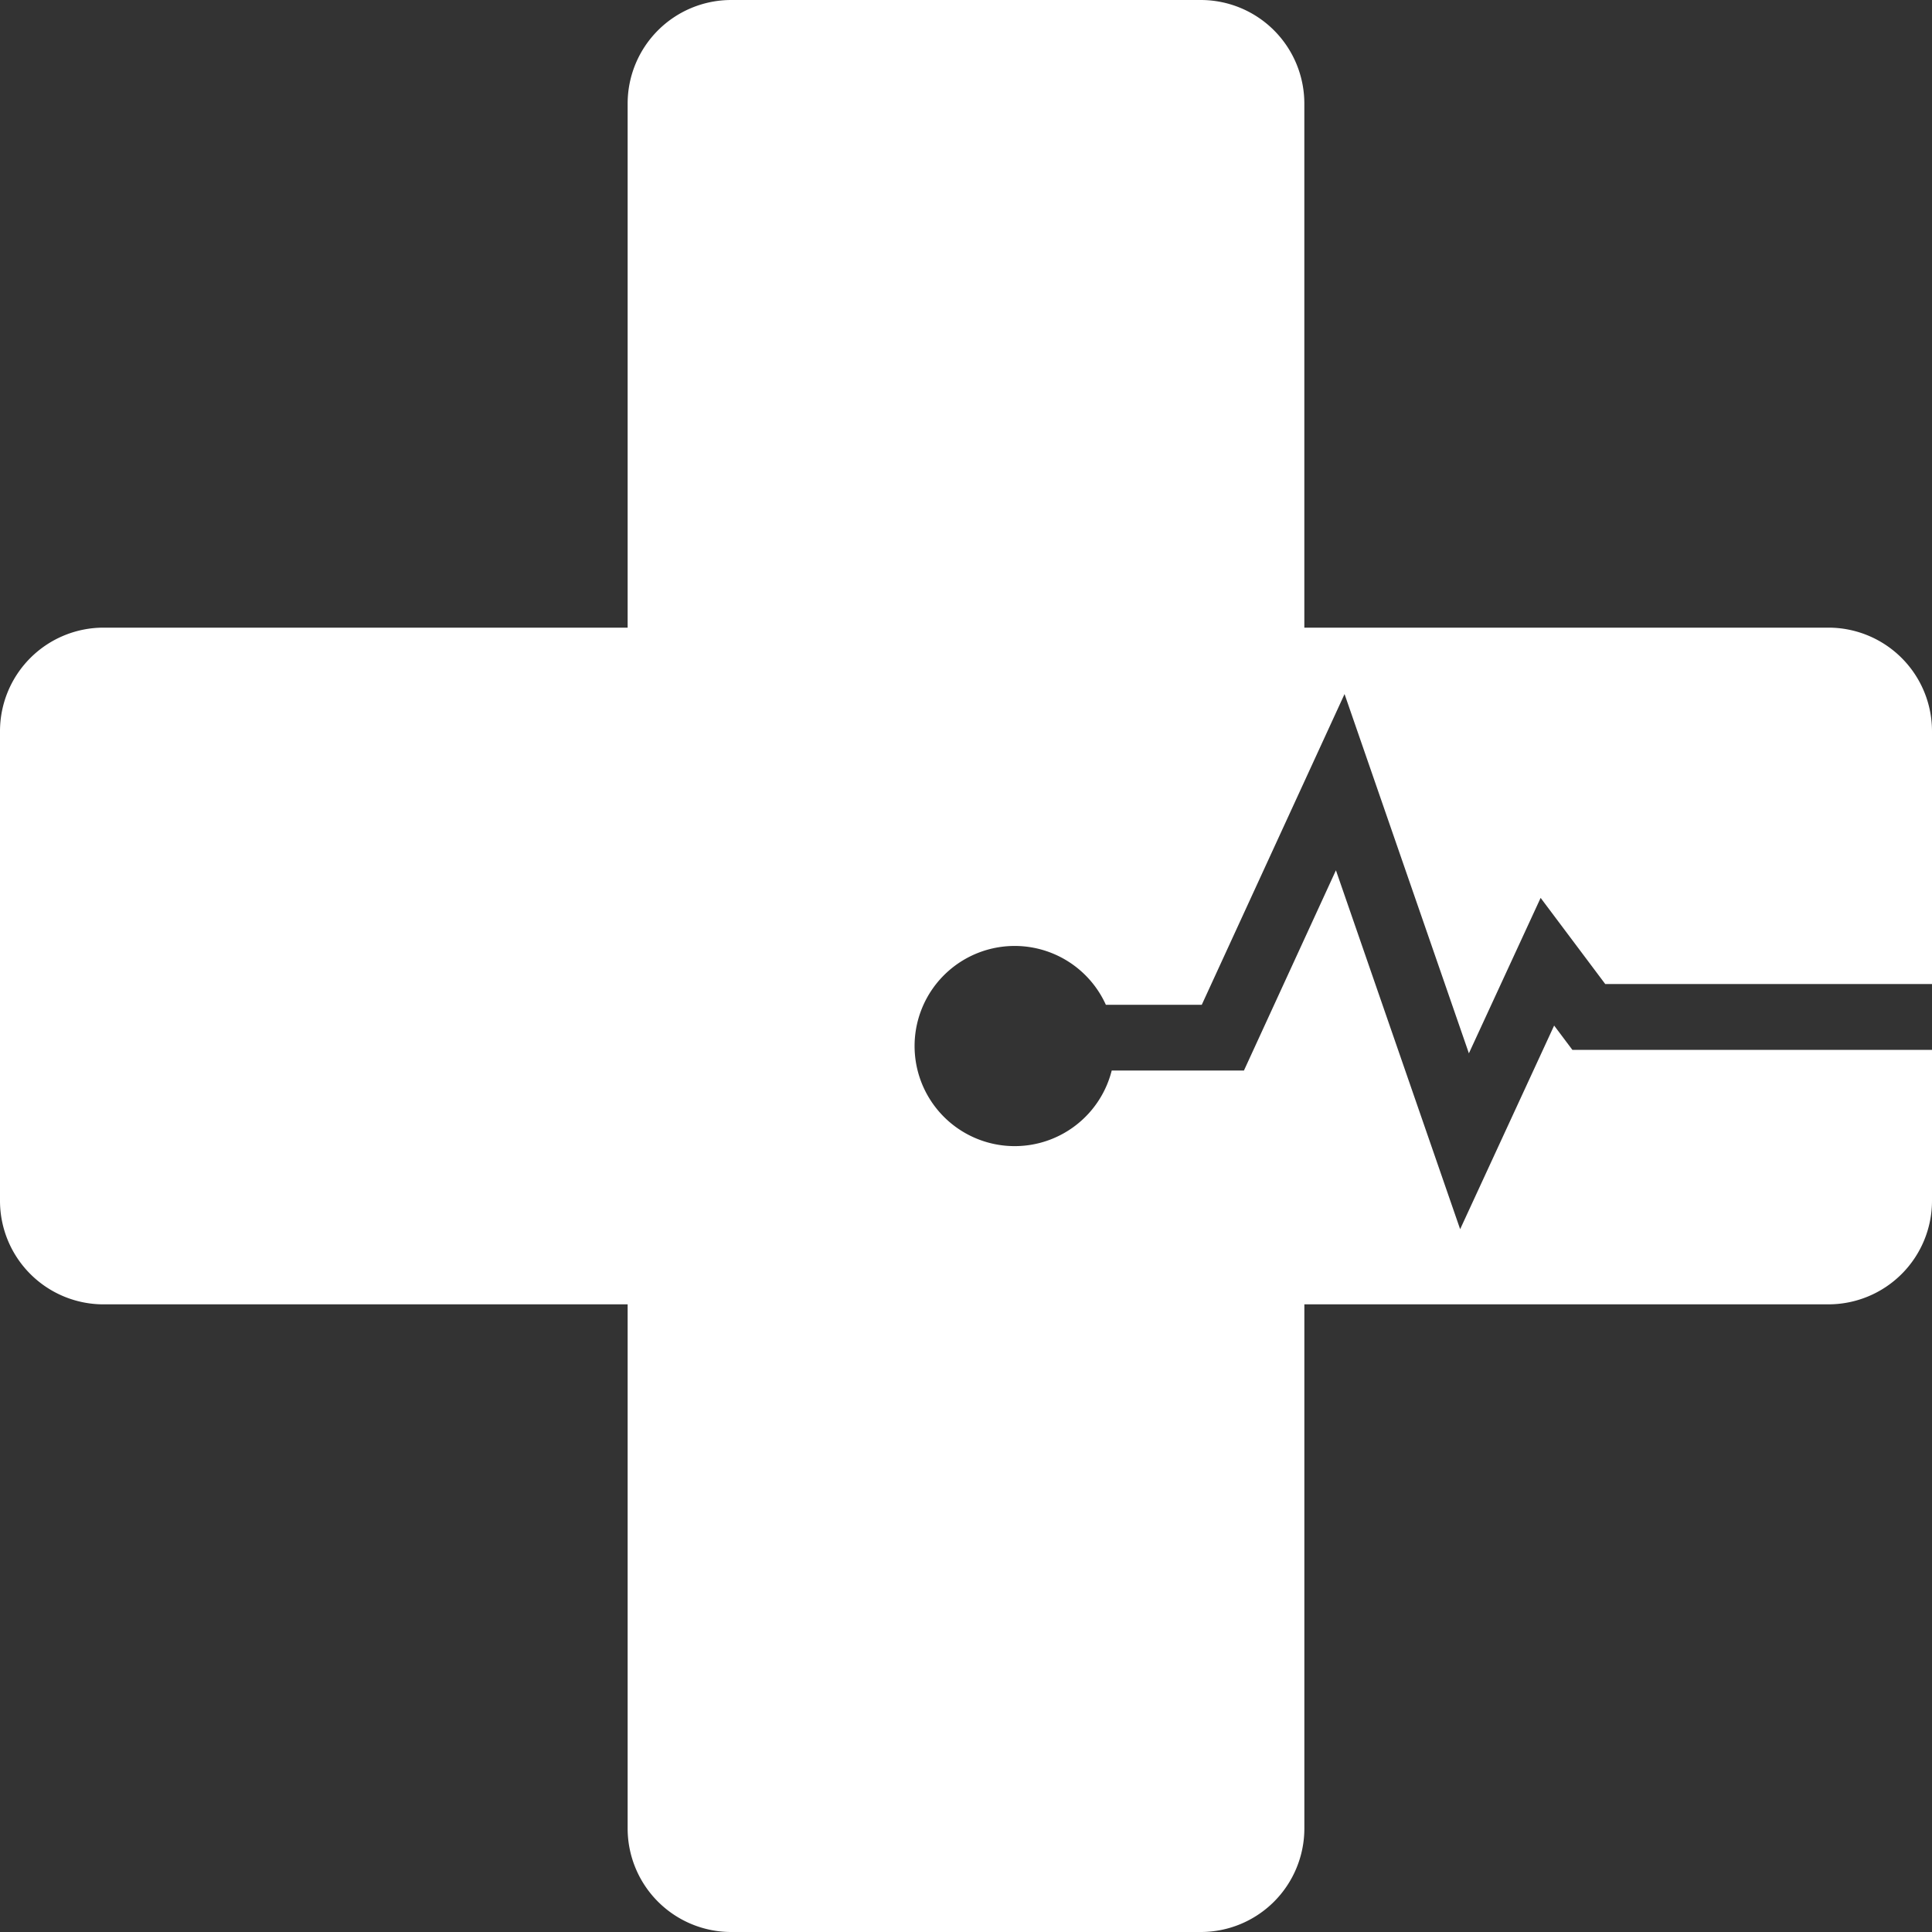
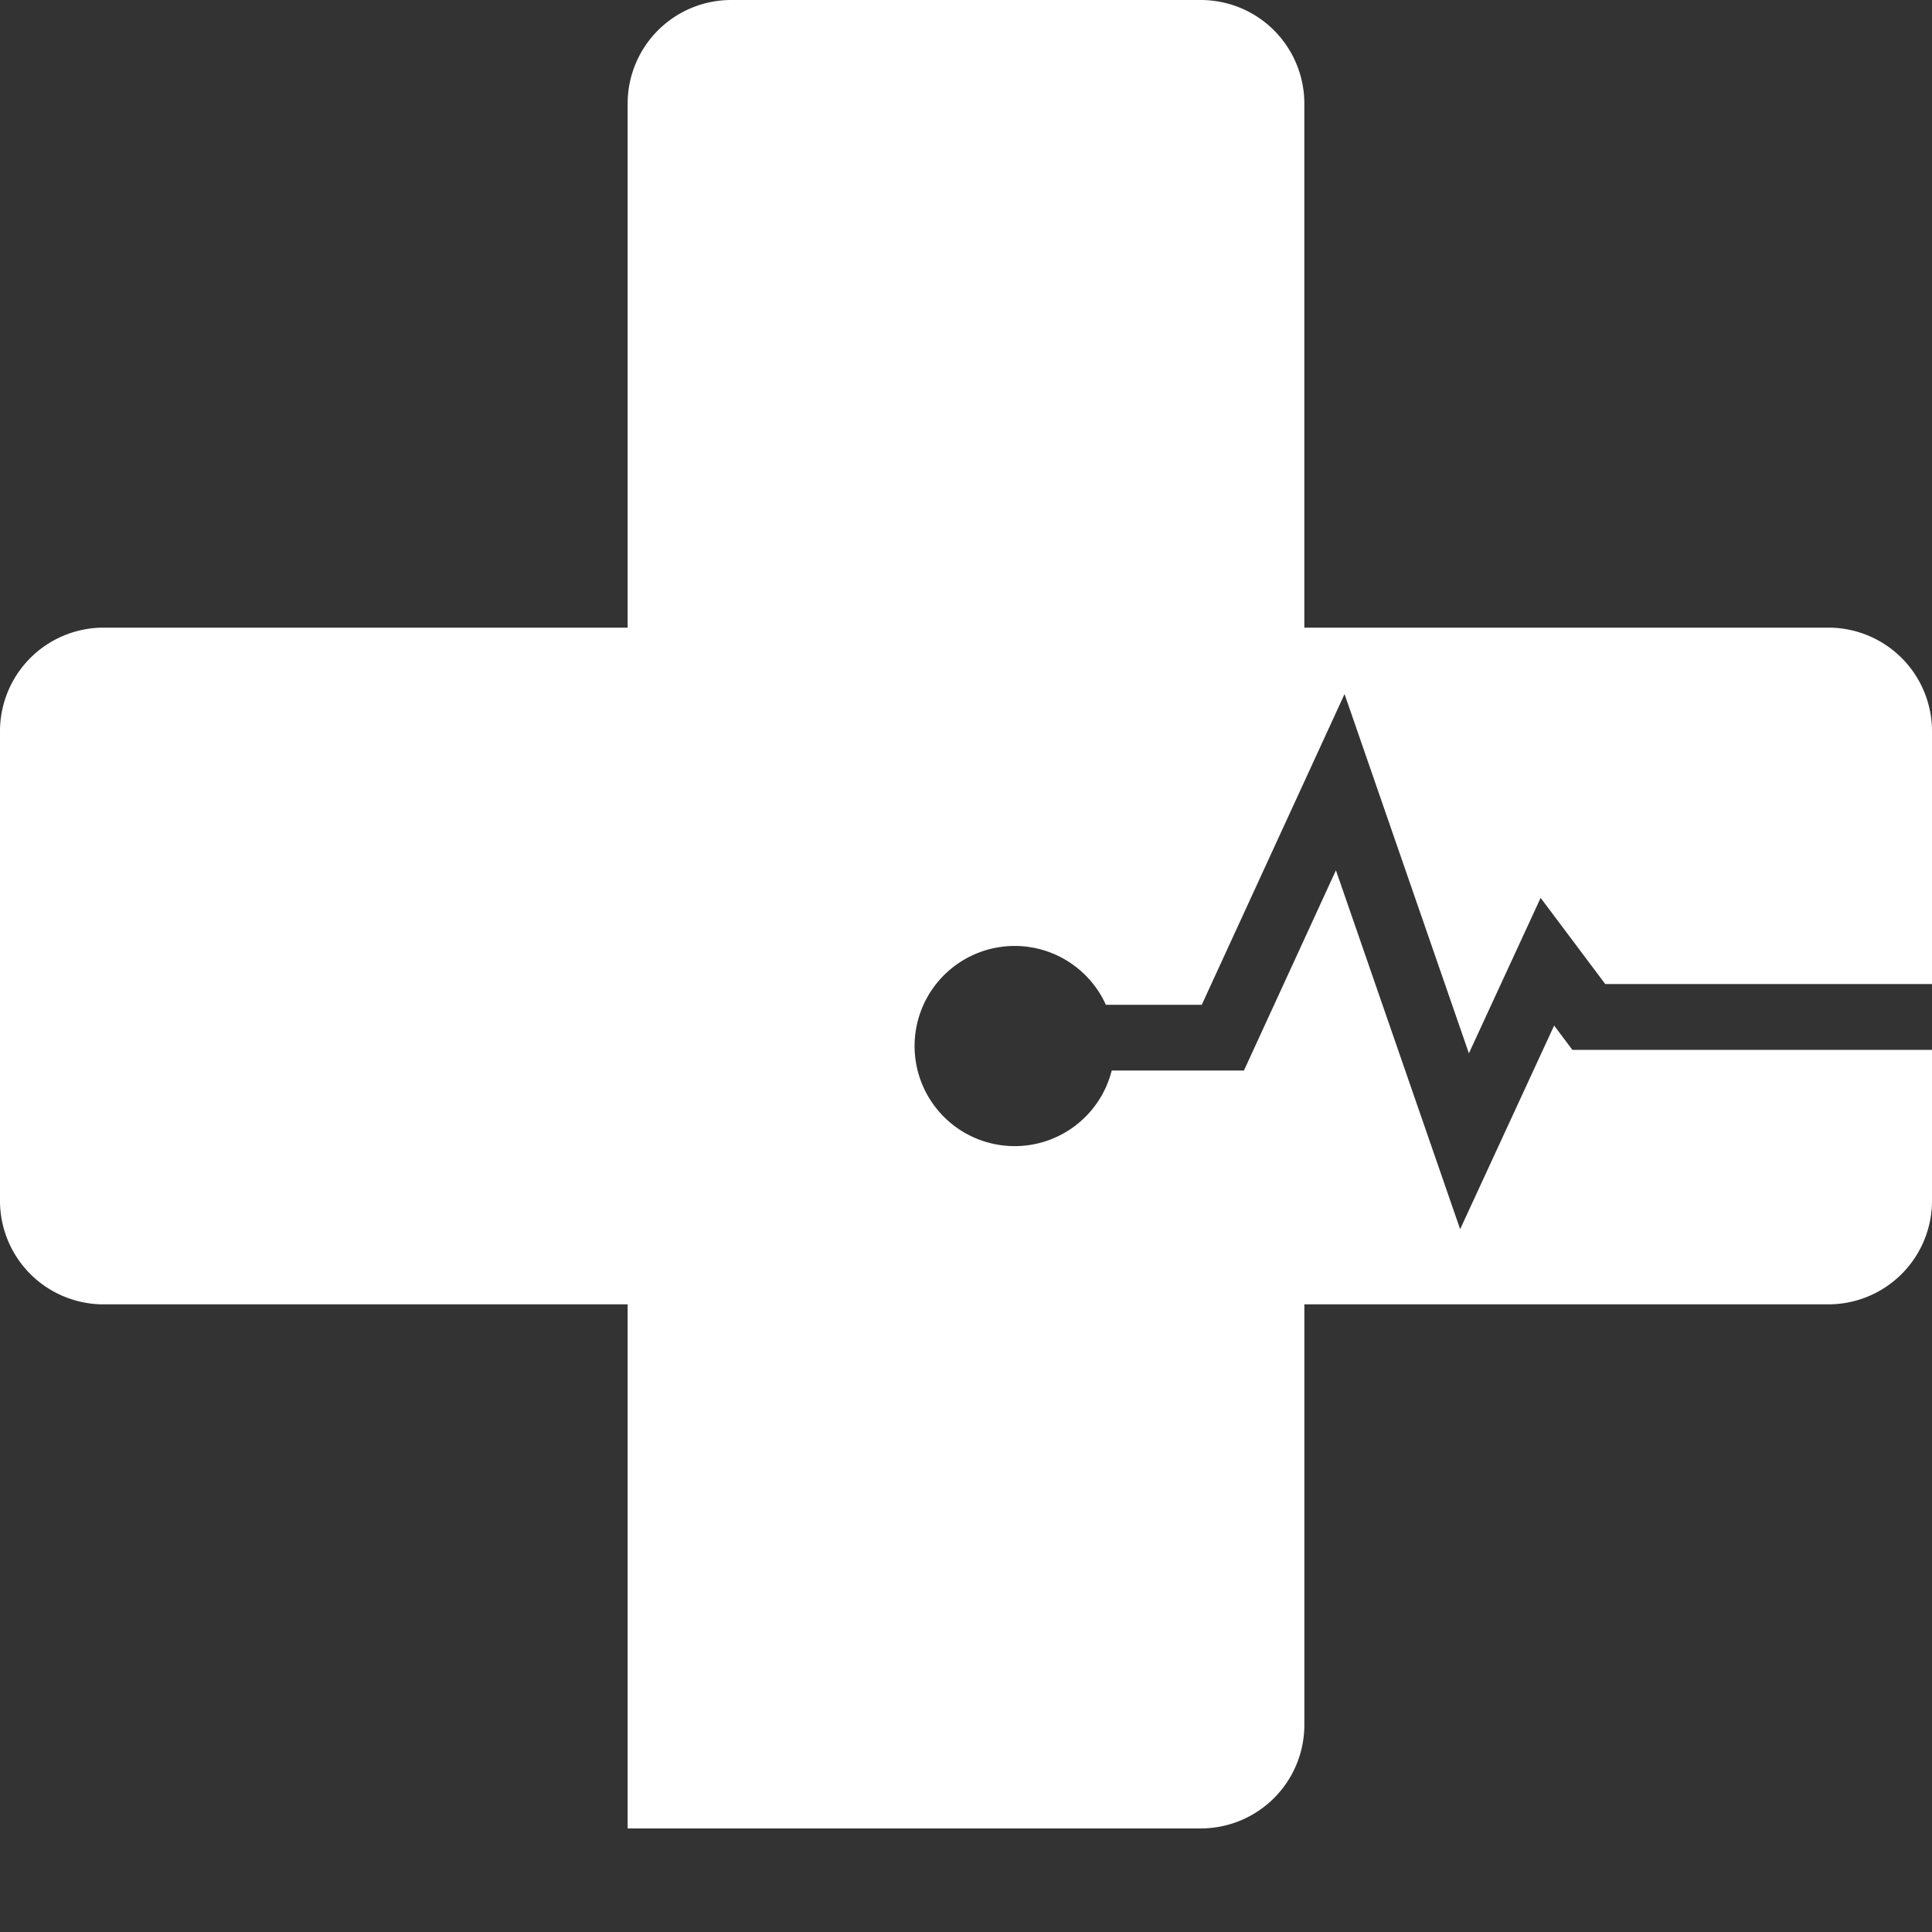
<svg xmlns="http://www.w3.org/2000/svg" width="87.442" height="87.442" viewBox="0 0 87.442 87.442">
  <rect x="0" y="0" width="87.442" height="87.442" fill="#333333" stroke="none" />
  <g id="Illustration_2" data-name="Illustration 2" transform="translate(43.721 43.721)">
-     <path id="Tracé_34" data-name="Tracé 34" d="M71.165,47.516l-.825-1.1-4.254,9.217L60.464,39.39,56.3,48.453H50.316a4.53,4.53,0,1,1-.265-2.977h4.341l6.462-14.063,5.628,16.26,3.247-7.035,2.925,3.9H87.442V33.095a4.688,4.688,0,0,0-4.688-4.688H59.034V4.688A4.688,4.688,0,0,0,54.347,0H33.095a4.688,4.688,0,0,0-4.688,4.688V28.407H4.688A4.688,4.688,0,0,0,0,33.095V54.347a4.688,4.688,0,0,0,4.688,4.688H28.407V82.754a4.688,4.688,0,0,0,4.688,4.688H54.347a4.688,4.688,0,0,0,4.688-4.688V59.034H82.754a4.688,4.688,0,0,0,4.688-4.688V47.516Z" transform="translate(-43.721 -43.721)" fill="#fff" />
+     <path id="Tracé_34" data-name="Tracé 34" d="M71.165,47.516l-.825-1.1-4.254,9.217L60.464,39.39,56.3,48.453H50.316a4.53,4.53,0,1,1-.265-2.977h4.341l6.462-14.063,5.628,16.26,3.247-7.035,2.925,3.9H87.442V33.095a4.688,4.688,0,0,0-4.688-4.688H59.034V4.688A4.688,4.688,0,0,0,54.347,0H33.095a4.688,4.688,0,0,0-4.688,4.688V28.407H4.688A4.688,4.688,0,0,0,0,33.095V54.347a4.688,4.688,0,0,0,4.688,4.688H28.407V82.754H54.347a4.688,4.688,0,0,0,4.688-4.688V59.034H82.754a4.688,4.688,0,0,0,4.688-4.688V47.516Z" transform="translate(-43.721 -43.721)" fill="#fff" />
  </g>
</svg>